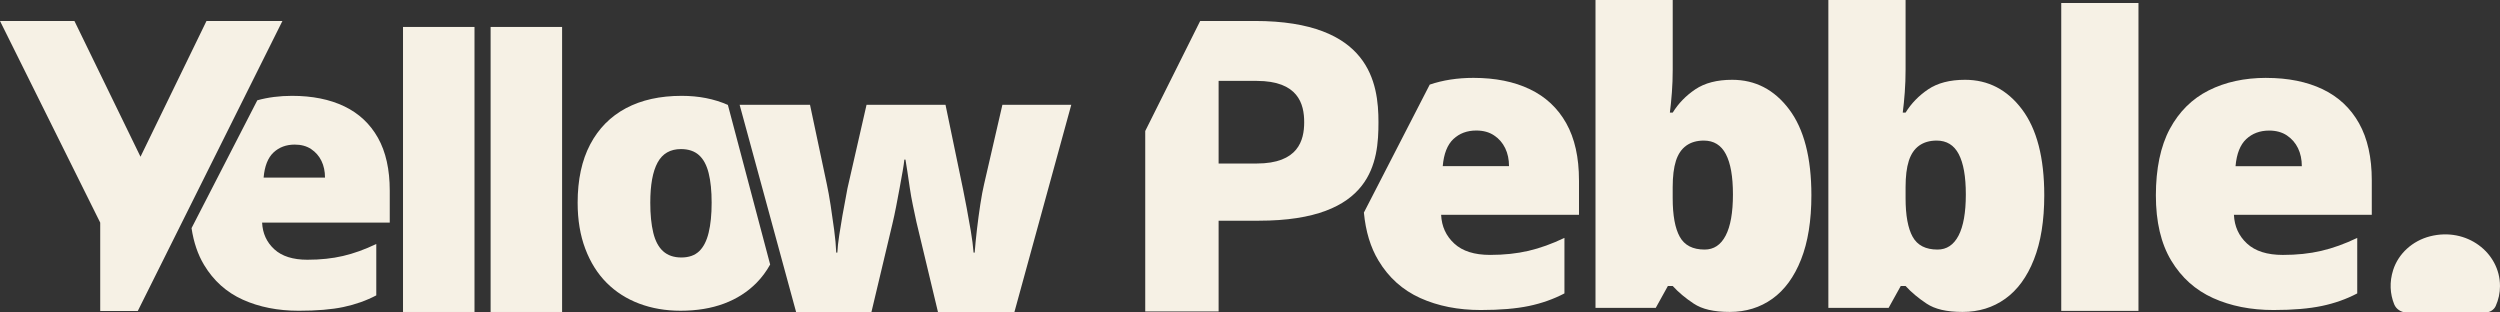
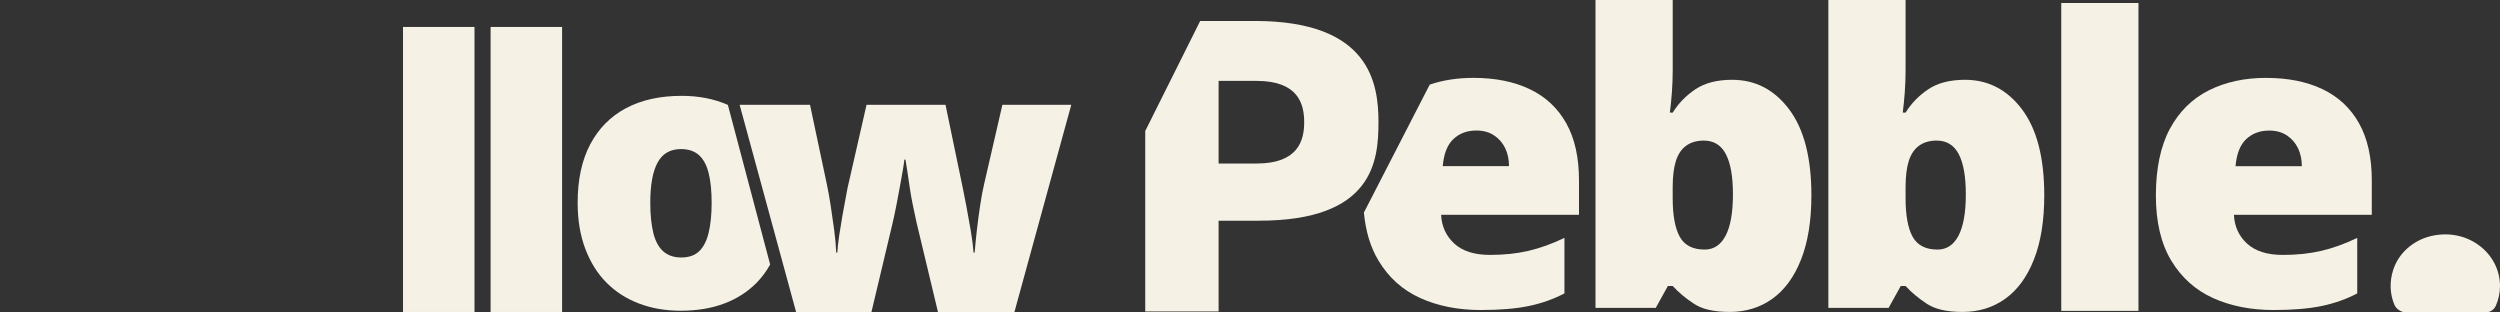
<svg xmlns="http://www.w3.org/2000/svg" width="160" height="20" viewBox="0 0 160 20" fill="none">
  <rect x="0" y="0" width="160" height="20" fill="#333333" stroke="none" />
-   <path d="M13.216 1.342L8.992 10.031L4.763 1.342H0L6.414 14.249V19.905H8.817L18.075 1.342H13.216Z" fill="#F6F1E5" />
-   <path d="M24.944 12.206C24.944 10.845 24.692 9.718 24.19 8.822C23.686 7.926 22.968 7.254 22.034 6.805C21.1 6.358 19.986 6.134 18.692 6.134C17.892 6.134 17.15 6.229 16.468 6.419L12.259 14.6C12.394 15.508 12.662 16.295 13.063 16.96C13.67 17.968 14.496 18.708 15.542 19.18C16.589 19.651 17.781 19.888 19.123 19.888C20.273 19.888 21.227 19.808 21.986 19.648C22.744 19.487 23.443 19.239 24.082 18.904V15.615C23.347 15.968 22.637 16.224 21.95 16.383C21.263 16.543 20.504 16.623 19.674 16.623C18.748 16.623 18.04 16.4 17.554 15.952C17.067 15.504 16.807 14.935 16.775 14.247H24.944V12.206ZM16.871 11.366C16.934 10.63 17.147 10.094 17.506 9.758C17.866 9.422 18.317 9.254 18.86 9.254C19.275 9.254 19.625 9.349 19.913 9.541C20.201 9.734 20.421 9.986 20.573 10.297C20.724 10.609 20.8 10.966 20.8 11.365H16.871V11.366Z" fill="#F6F1E5" />
  <path d="M30.368 19.967H25.793V1.725H30.368V19.967Z" fill="#F6F1E5" />
  <path d="M35.974 19.967H31.399V1.725H35.974V19.967Z" fill="#F6F1E5" />
  <path d="M46.583 6.714C45.706 6.327 44.722 6.134 43.628 6.134C42.239 6.134 41.049 6.398 40.059 6.926C39.069 7.454 38.307 8.227 37.772 9.242C37.237 10.258 36.969 11.502 36.969 12.974C36.969 14.078 37.132 15.063 37.46 15.926C37.787 16.791 38.243 17.515 38.825 18.099C39.408 18.683 40.103 19.127 40.909 19.431C41.715 19.734 42.598 19.887 43.557 19.887C44.595 19.887 45.521 19.734 46.336 19.431C47.15 19.127 47.845 18.683 48.42 18.099C48.757 17.757 49.047 17.367 49.29 16.929L46.584 6.714H46.583ZM45.353 14.894C45.225 15.422 45.021 15.818 44.743 16.082C44.464 16.346 44.084 16.479 43.605 16.479C43.126 16.479 42.739 16.346 42.443 16.082C42.148 15.818 41.937 15.422 41.809 14.894C41.681 14.366 41.618 13.726 41.618 12.973C41.618 11.837 41.772 10.981 42.085 10.405C42.396 9.829 42.896 9.541 43.581 9.541C44.06 9.541 44.443 9.669 44.731 9.925C45.018 10.181 45.226 10.566 45.353 11.077C45.481 11.589 45.545 12.221 45.545 12.973C45.545 13.726 45.481 14.366 45.353 14.894Z" fill="#F6F1E5" />
  <path d="M58.644 14.173C58.58 13.87 58.508 13.53 58.428 13.154C58.349 12.778 58.28 12.398 58.225 12.013C58.168 11.63 58.117 11.278 58.069 10.957C58.021 10.638 57.981 10.39 57.95 10.213H57.878C57.862 10.39 57.826 10.638 57.77 10.957C57.714 11.278 57.651 11.634 57.578 12.025C57.507 12.417 57.43 12.817 57.351 13.225C57.271 13.634 57.191 14.006 57.111 14.341L55.769 19.982H50.954L47.337 6.709H51.841L52.919 11.797C52.999 12.166 53.078 12.61 53.159 13.129C53.239 13.65 53.315 14.178 53.386 14.713C53.458 15.25 53.502 15.733 53.519 16.166H53.59C53.606 15.846 53.646 15.477 53.71 15.062C53.774 14.646 53.842 14.23 53.913 13.813C53.985 13.398 54.053 13.03 54.117 12.709C54.181 12.39 54.221 12.174 54.236 12.062L55.458 6.709H60.513L61.639 12.133C61.703 12.438 61.779 12.826 61.866 13.297C61.954 13.769 62.042 14.261 62.13 14.773C62.217 15.285 62.277 15.749 62.309 16.166H62.38C62.412 15.734 62.46 15.241 62.524 14.69C62.588 14.137 62.66 13.602 62.74 13.081C62.82 12.562 62.899 12.133 62.98 11.797L64.153 6.709H68.561L64.919 19.982H60.033L58.643 14.173H58.644Z" fill="#F6F1E5" />
  <path d="M80.309 1.342H76.812L73.295 8.385V19.935H77.991V14.125H80.57C87.874 14.125 88.222 10.319 88.222 7.82C88.222 5.322 87.671 1.342 80.309 1.342ZM80.425 10.465H77.991V5.177H80.425C83.092 5.177 83.468 6.659 83.468 7.82C83.468 8.982 83.092 10.465 80.425 10.465Z" fill="#F6F1E5" />
  <path d="M101.055 11.543C101.055 10.073 100.783 8.855 100.24 7.888C99.697 6.919 98.92 6.193 97.911 5.71C96.902 5.225 95.699 4.984 94.302 4.984C93.279 4.984 92.345 5.128 91.503 5.415L87.289 13.604C87.403 14.809 87.713 15.833 88.222 16.676C88.877 17.767 89.769 18.566 90.899 19.076C92.03 19.586 93.318 19.841 94.768 19.841C96.01 19.841 97.04 19.753 97.86 19.581C98.679 19.408 99.434 19.14 100.124 18.778V15.225C99.33 15.605 98.563 15.881 97.822 16.054C97.08 16.227 96.26 16.314 95.363 16.314C94.362 16.314 93.599 16.073 93.074 15.588C92.547 15.104 92.266 14.491 92.232 13.748H101.056V11.544L101.055 11.543ZM92.335 10.634C92.403 9.839 92.632 9.261 93.019 8.897C93.408 8.534 93.895 8.353 94.482 8.353C94.93 8.353 95.31 8.457 95.62 8.665C95.931 8.871 96.168 9.144 96.332 9.481C96.495 9.818 96.577 10.203 96.577 10.634H92.334H92.335Z" fill="#F6F1E5" />
  <path d="M107.054 4.459C107.054 4.96 107.036 5.444 107.001 5.91C106.966 6.378 106.923 6.809 106.872 7.207H107.054C107.416 6.619 107.898 6.122 108.502 5.716C109.106 5.31 109.891 5.107 110.857 5.107C112.341 5.107 113.557 5.738 114.506 7C115.455 8.262 115.929 10.094 115.929 12.496C115.929 14.121 115.709 15.491 115.269 16.606C114.829 17.721 114.216 18.56 113.432 19.121C112.647 19.683 111.737 19.963 110.703 19.963C109.668 19.963 108.934 19.785 108.4 19.432C107.865 19.078 107.416 18.702 107.055 18.304H106.744L105.968 19.704H102.112V0H107.054V4.46V4.459ZM109.045 8.997C108.596 8.997 108.222 9.105 107.92 9.321C107.618 9.537 107.398 9.862 107.259 10.294C107.121 10.725 107.052 11.287 107.052 11.979V12.679C107.052 13.785 107.203 14.61 107.506 15.155C107.808 15.7 108.338 15.972 109.097 15.972C109.684 15.972 110.132 15.674 110.442 15.078C110.753 14.481 110.908 13.604 110.908 12.446C110.908 11.289 110.757 10.445 110.455 9.866C110.153 9.287 109.683 8.997 109.045 8.997Z" fill="#F6F1E5" />
  <path d="M121.957 4.459C121.957 4.96 121.94 5.444 121.905 5.91C121.87 6.378 121.827 6.809 121.776 7.207H121.957C122.32 6.619 122.802 6.122 123.405 5.716C124.009 5.31 124.794 5.107 125.761 5.107C127.244 5.107 128.46 5.738 129.41 7C130.358 8.262 130.833 10.094 130.833 12.496C130.833 14.121 130.613 15.491 130.172 16.606C129.733 17.721 129.12 18.56 128.336 19.121C127.55 19.683 126.641 19.963 125.606 19.963C124.571 19.963 123.837 19.785 123.303 19.432C122.769 19.078 122.32 18.702 121.958 18.304H121.648L120.871 19.704H117.015V0H121.957V4.46V4.459ZM123.949 8.997C123.5 8.997 123.126 9.105 122.824 9.321C122.522 9.537 122.303 9.862 122.164 10.294C122.025 10.725 121.957 11.287 121.957 11.979V12.679C121.957 13.785 122.107 14.61 122.41 15.155C122.712 15.7 123.242 15.972 124.002 15.972C124.588 15.972 125.036 15.674 125.347 15.078C125.657 14.481 125.813 13.604 125.813 12.446C125.813 11.289 125.661 10.445 125.36 9.866C125.058 9.287 124.587 8.997 123.949 8.997Z" fill="#F6F1E5" />
  <path d="M136.862 19.897H131.92V0.192H136.862V19.897Z" fill="#F6F1E5" />
  <path d="M145.041 4.986C146.438 4.986 147.642 5.229 148.651 5.712C149.66 6.196 150.436 6.922 150.979 7.89C151.522 8.858 151.794 10.077 151.794 11.545V13.749H142.971C143.005 14.493 143.285 15.106 143.811 15.589C144.337 16.074 145.101 16.315 146.101 16.315C146.998 16.315 147.818 16.229 148.56 16.055C149.301 15.883 150.069 15.607 150.863 15.226V18.778C150.173 19.141 149.418 19.409 148.598 19.581C147.779 19.753 146.748 19.841 145.506 19.841C144.057 19.841 142.767 19.586 141.637 19.076C140.508 18.566 139.615 17.767 138.959 16.677C138.303 15.588 137.976 14.197 137.976 12.503C137.976 10.809 138.273 9.357 138.868 8.251C139.464 7.145 140.291 6.324 141.353 5.788C142.414 5.252 143.643 4.984 145.04 4.984L145.041 4.986ZM145.222 8.357C144.636 8.357 144.148 8.539 143.76 8.901C143.372 9.264 143.143 9.844 143.074 10.638H147.317C147.317 10.206 147.235 9.821 147.072 9.483C146.908 9.147 146.671 8.874 146.361 8.667C146.05 8.46 145.67 8.356 145.222 8.356V8.357Z" fill="#F6F1E5" />
  <path d="M159.999 18.3C159.999 16.179 157.878 14.527 155.527 15.123C154.403 15.409 153.5 16.226 153.163 17.277C152.913 18.058 152.963 18.817 153.228 19.474C153.356 19.792 153.681 20 154.041 20H159.051C159.343 20 159.611 19.837 159.725 19.584C159.902 19.189 160 18.755 160 18.3" fill="#F6F1E5" />
</svg>